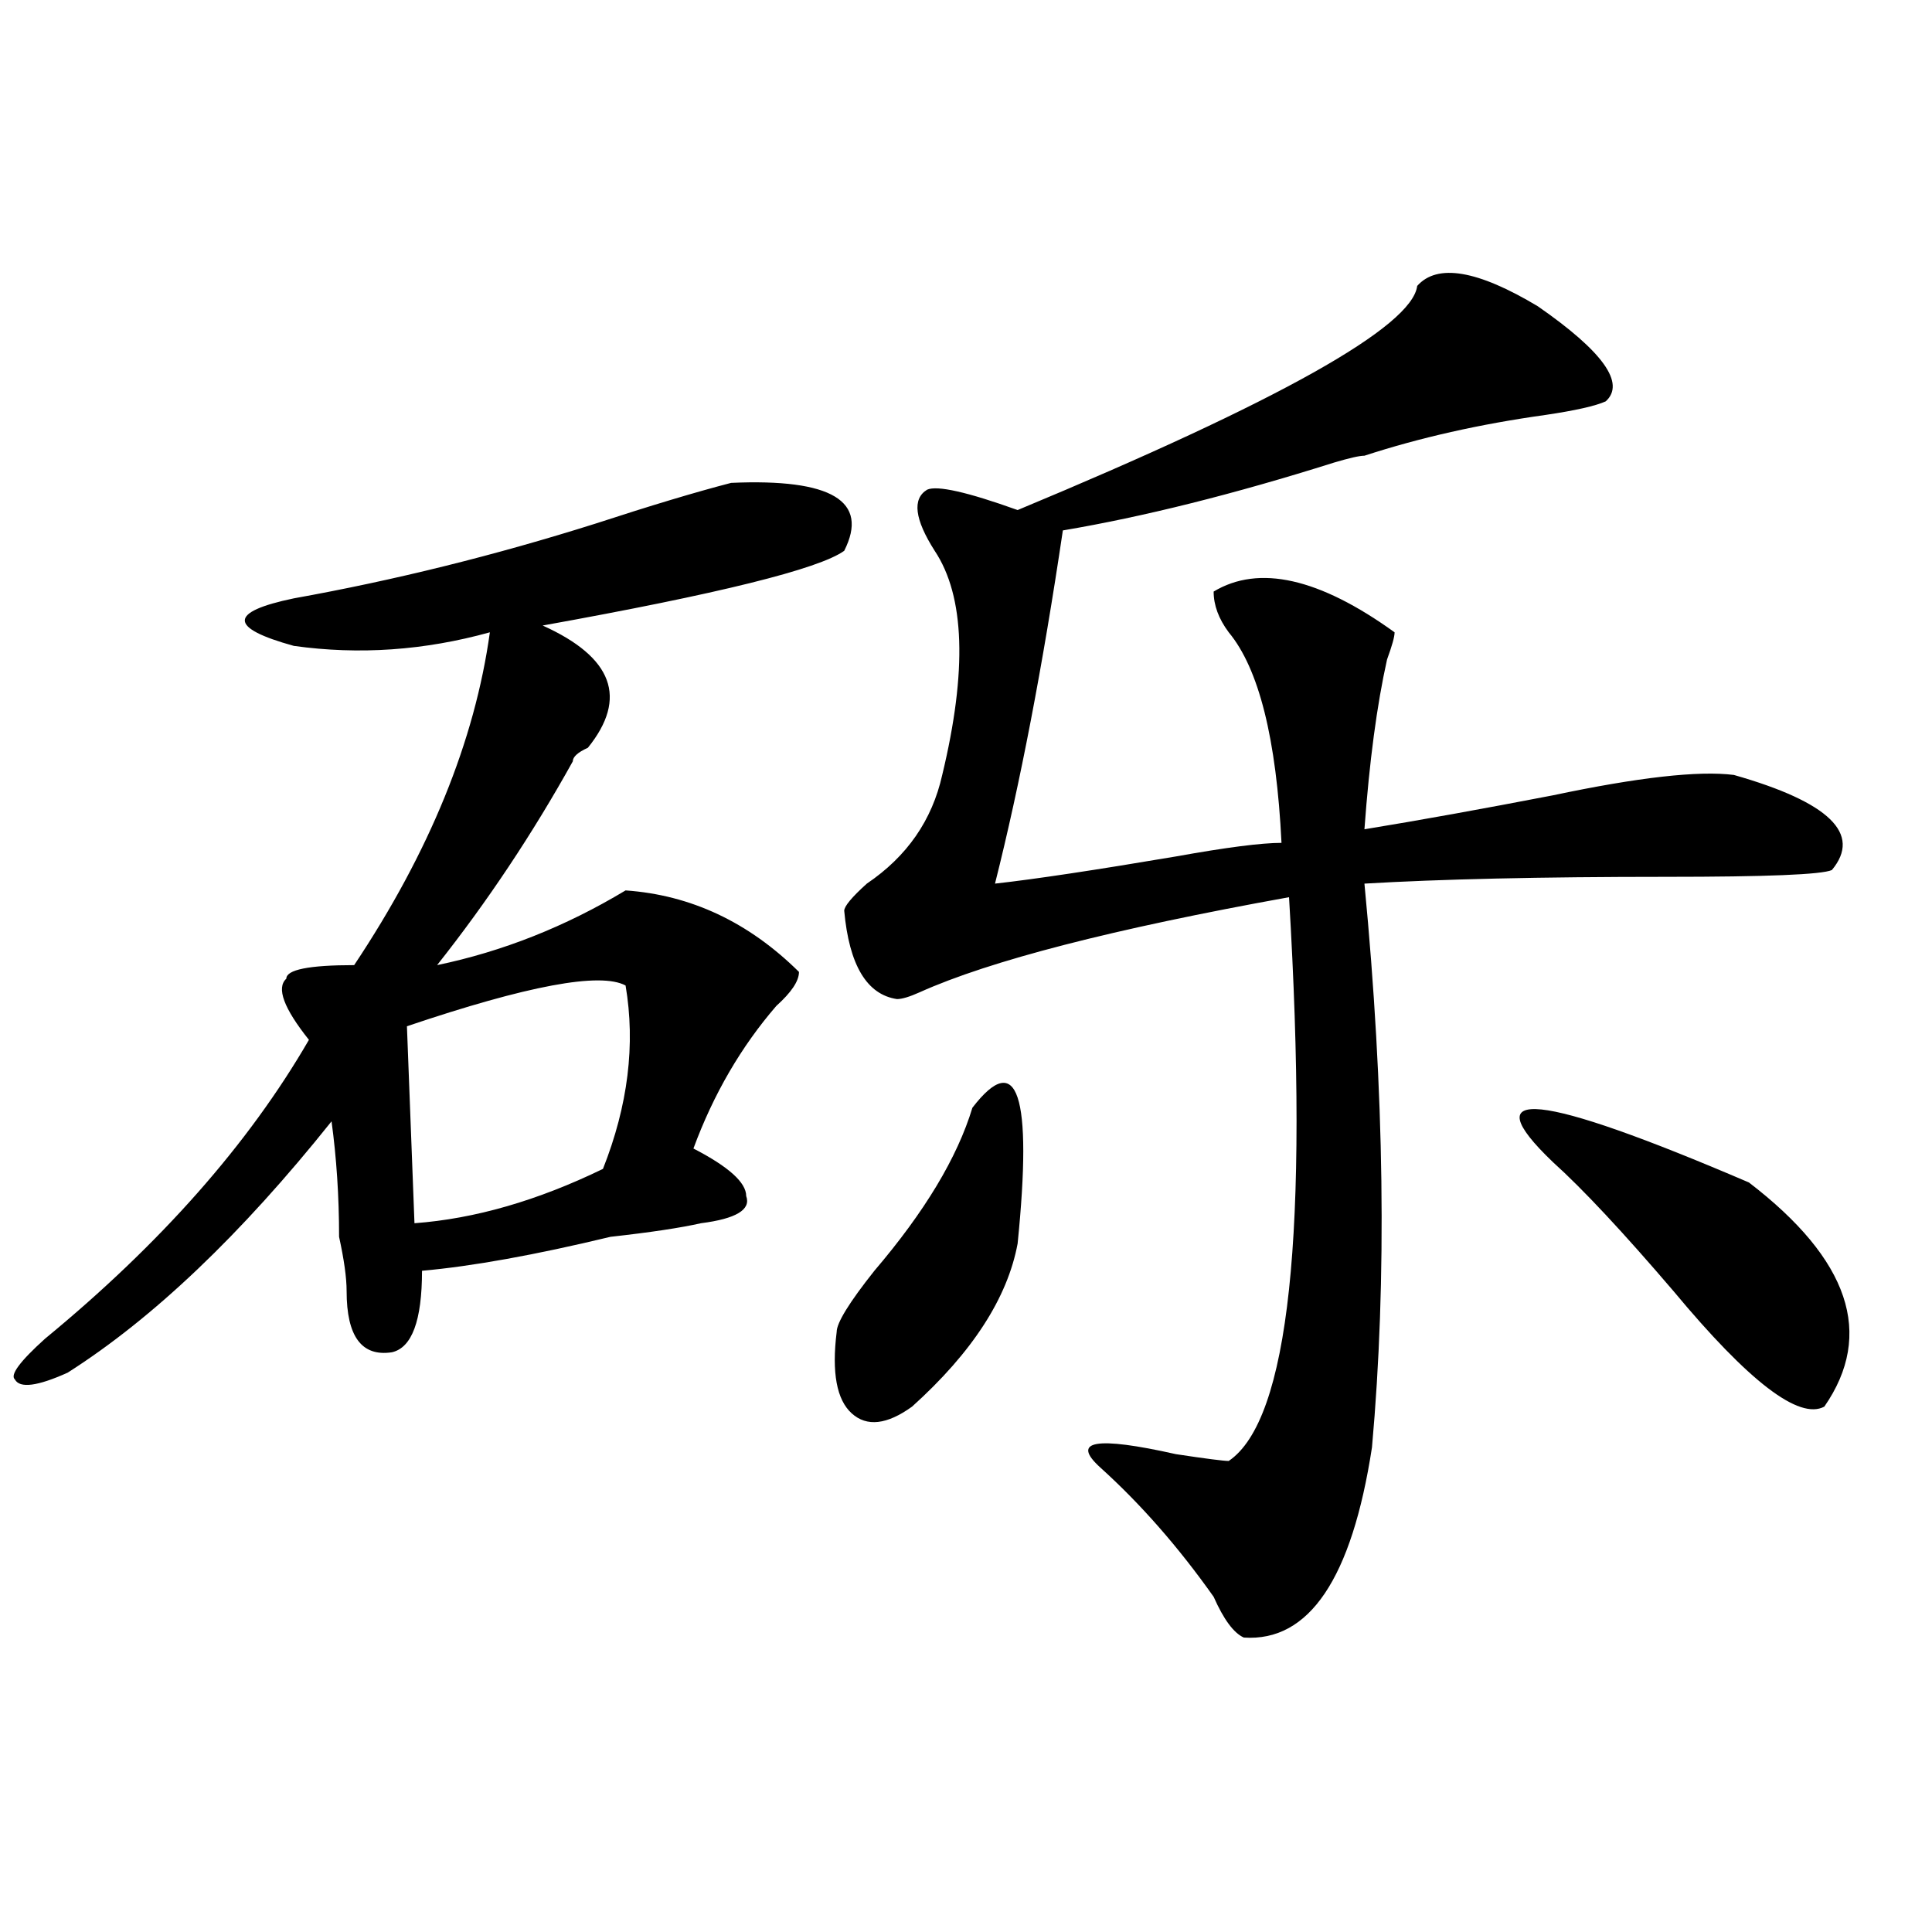
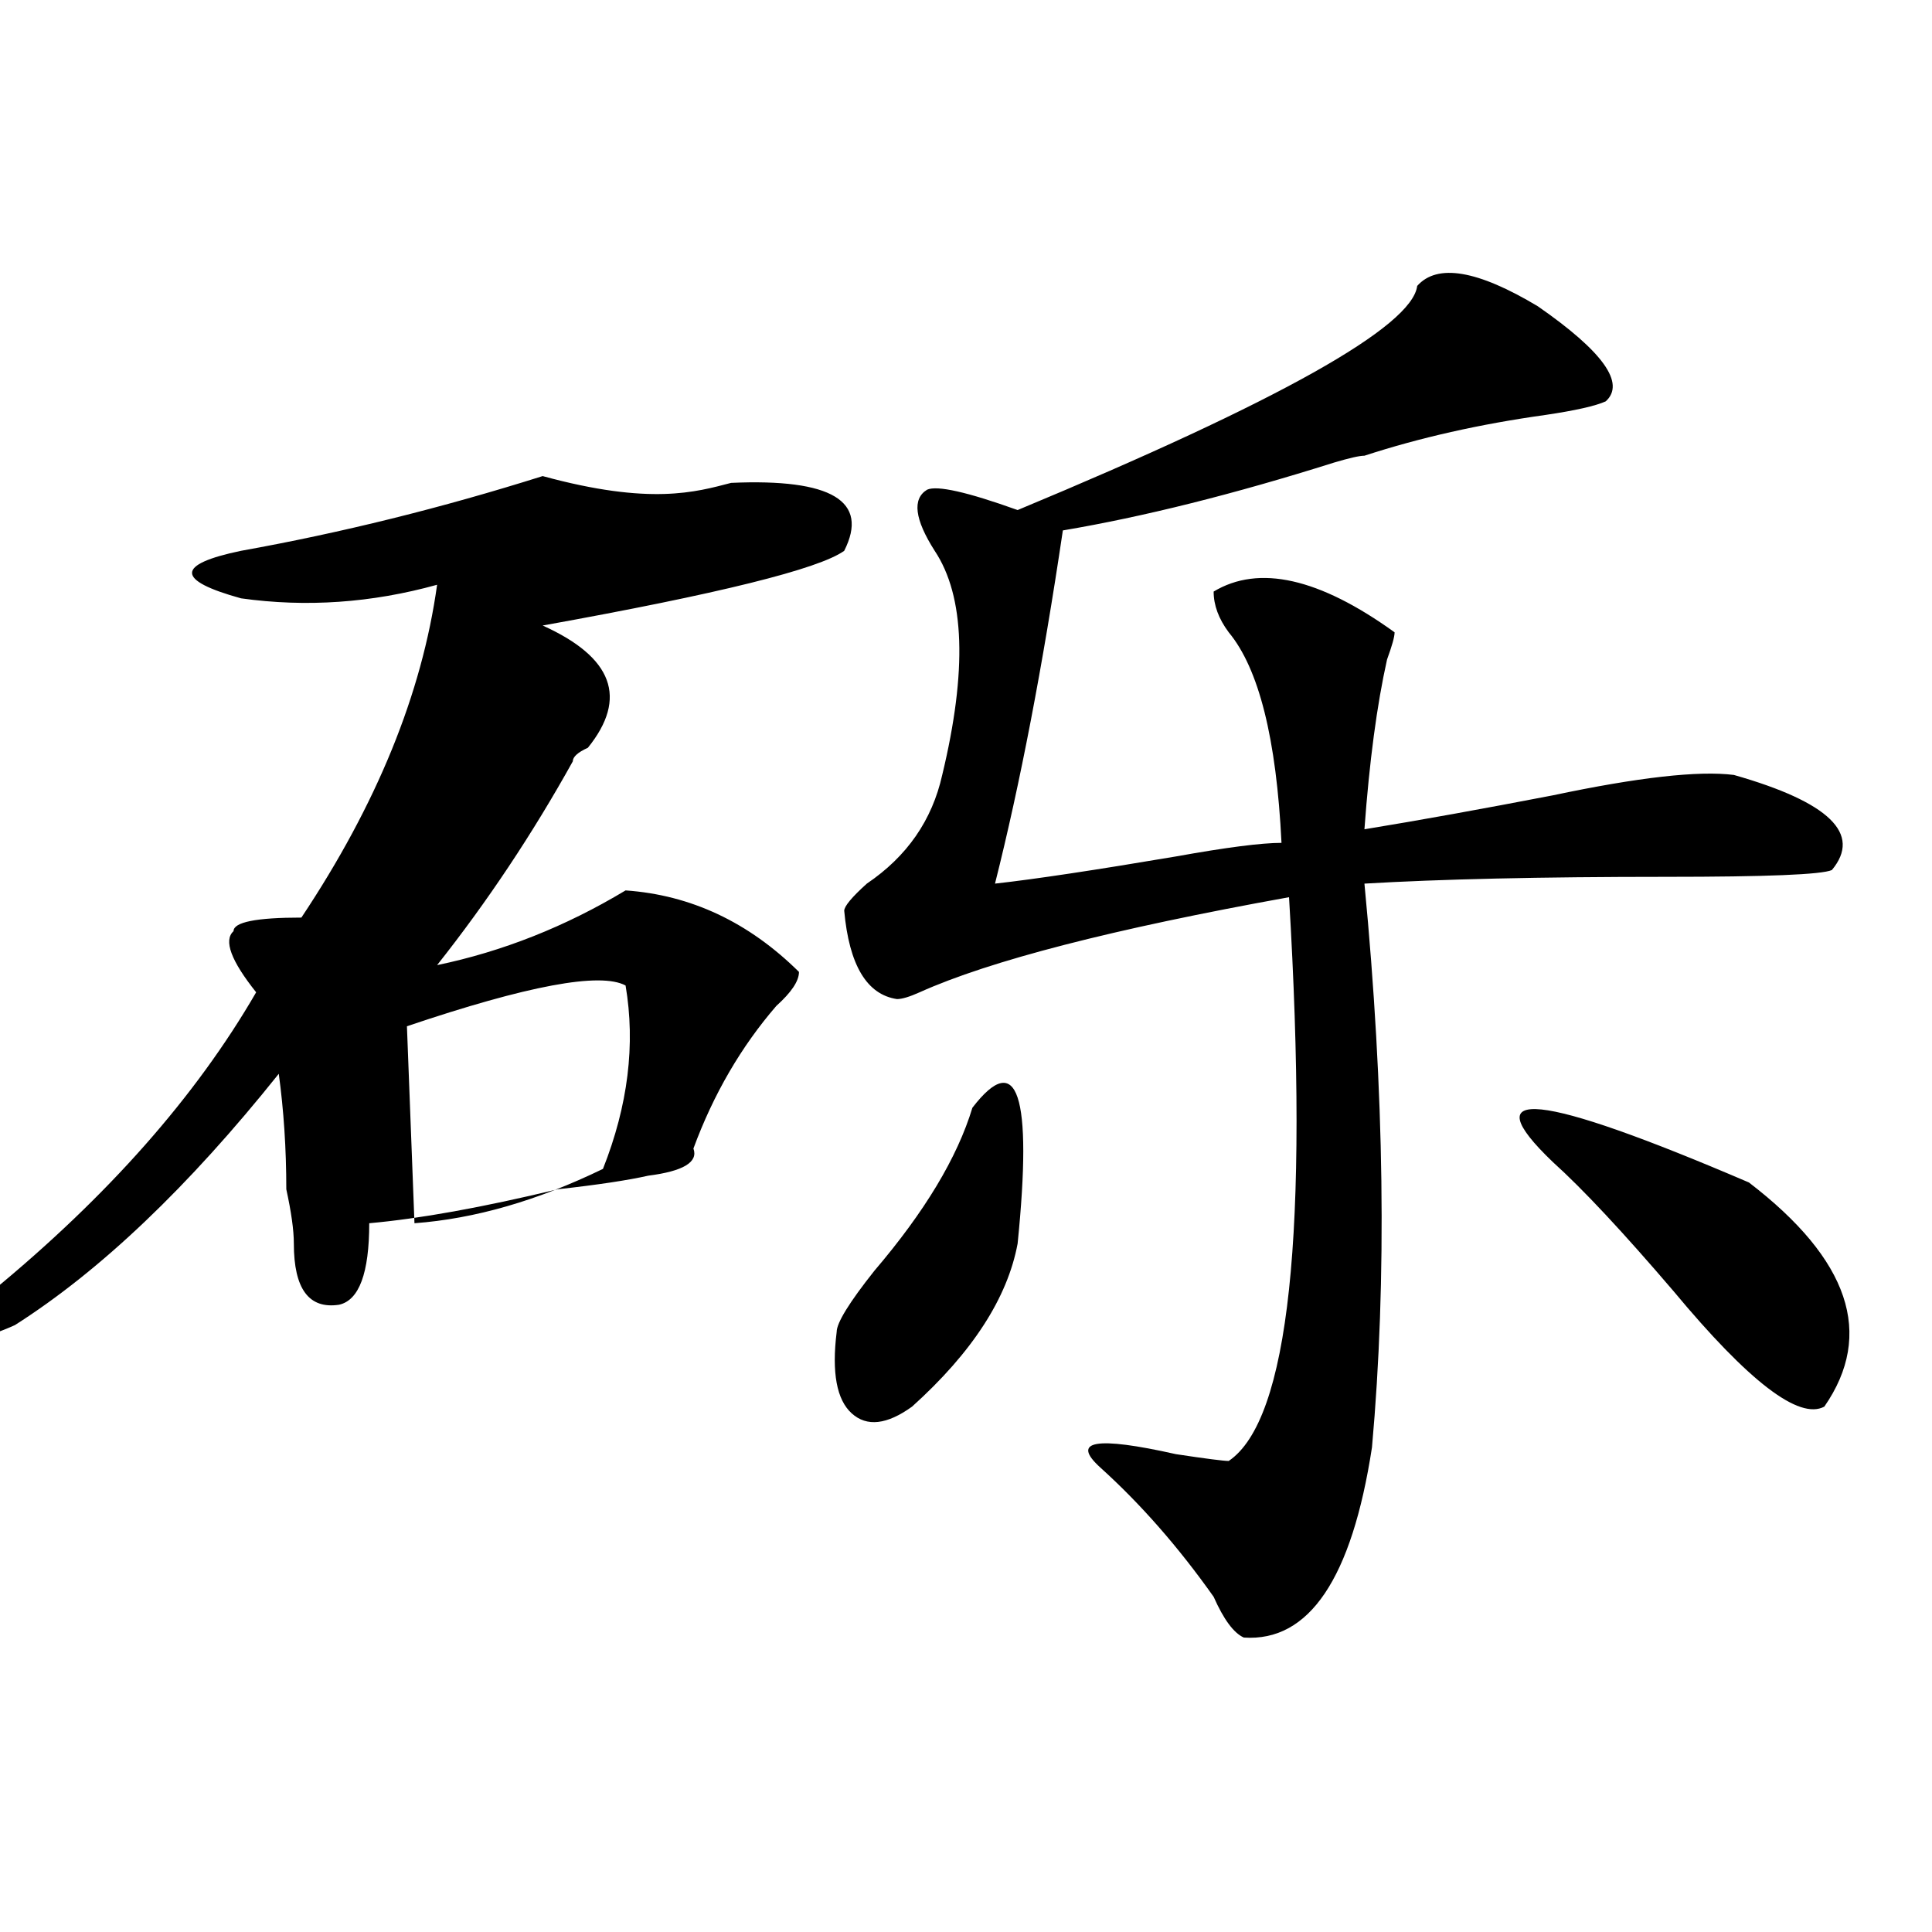
<svg xmlns="http://www.w3.org/2000/svg" version="1.1" id="图层_1" x="0px" y="0px" width="1000px" height="1000px" viewBox="0 0 1000 1000" enable-background="new 0 0 1000 1000" xml:space="preserve">
-   <path d="M378.43,249.938c52.011-2.308,71.522,9.394,58.535,35.156c-13.048,9.394-65.06,22.302-156.094,38.672  c36.401,16.425,44.206,37.519,23.414,63.281c-5.243,2.362-7.805,4.724-7.805,7.031c-20.853,37.519-44.267,72.675-70.242,105.469  c33.78-7.031,66.34-19.886,97.559-38.672c33.78,2.362,63.718,16.425,89.754,42.188c0,4.724-3.902,10.547-11.707,17.578  c-18.231,21.094-32.56,45.703-42.926,73.828c18.171,9.394,27.316,17.578,27.316,24.609c2.562,7.031-5.243,11.755-23.414,14.063  c-10.427,2.362-26.036,4.724-46.828,7.031c-39.023,9.394-71.583,15.271-97.559,17.578c0,25.817-5.243,39.88-15.609,42.188  c-15.609,2.362-23.414-8.185-23.414-31.641c0-7.031-1.341-16.37-3.902-28.125c0-21.094-1.341-40.979-3.902-59.766  c-46.828,58.612-92.376,101.953-136.582,130.078c-15.609,7.031-24.755,8.239-27.316,3.516c-2.622-2.308,2.562-9.339,15.609-21.094  c59.815-49.219,105.363-100.745,136.582-154.688c-13.048-16.37-16.95-26.917-11.707-31.641c0-4.669,11.707-7.031,35.121-7.031  c39.023-58.558,62.438-116.016,70.242-172.266c-33.841,9.394-67.681,11.755-101.461,7.031c-33.841-9.339-33.841-17.578,0-24.609  c52.011-9.339,104.022-22.247,156.094-38.672C336.784,261.692,360.198,254.661,378.43,249.938z M323.797,510.094  c-13.048-7.031-50.73,0-113.168,21.094l3.902,101.953c31.219-2.308,63.718-11.7,97.559-28.125  C325.077,572.222,328.979,540.581,323.797,510.094z M503.305,573.375c23.414-30.433,31.219-7.031,23.414,70.313  c-5.243,28.125-23.414,56.25-54.633,84.375c-13.048,9.394-23.414,10.547-31.219,3.516s-10.427-21.094-7.805-42.188  c0-4.669,6.464-15.216,19.512-31.641C478.55,627.317,495.5,599.192,503.305,573.375z M733.543,147.984  c10.366-11.701,31.219-8.185,62.438,10.547c33.78,23.456,45.487,39.88,35.121,49.219c-5.243,2.362-15.609,4.724-31.219,7.031  c-33.841,4.724-65.06,11.755-93.656,21.094c-2.622,0-7.805,1.208-15.609,3.516c-52.071,16.425-98.899,28.125-140.484,35.156  c-10.427,70.313-22.134,131.286-35.121,182.813c20.792-2.308,52.011-7.031,93.656-14.063c25.976-4.669,44.206-7.031,54.633-7.031  c-2.622-53.888-11.707-90.198-27.316-108.984c-5.243-7.031-7.805-14.063-7.805-21.094c23.414-14.063,54.633-7.031,93.656,21.094  c0,2.362-1.341,7.031-3.902,14.063c-5.243,23.456-9.146,52.734-11.707,87.891c28.597-4.669,61.097-10.547,97.559-17.578  c44.206-9.339,75.425-12.854,93.656-10.547c49.39,14.063,66.34,30.487,50.73,49.219c-5.243,2.362-33.841,3.516-85.852,3.516  c-65.06,0-117.07,1.208-156.094,3.516c10.366,107.831,11.707,205.114,3.902,291.797c-10.427,67.95-32.56,100.744-66.34,98.438  c-5.243-2.362-10.427-9.394-15.609-21.094c-18.231-25.763-37.743-48.011-58.535-66.797c-15.609-14.063-2.622-16.37,39.023-7.031  c15.609,2.362,24.694,3.516,27.316,3.516c31.219-21.094,41.585-118.323,31.219-291.797  c-91.095,16.425-154.813,32.849-191.215,49.219c-5.243,2.362-9.146,3.516-11.707,3.516c-15.609-2.308-24.755-17.578-27.316-45.703  c0-2.308,3.902-7.031,11.707-14.063c20.792-14.063,33.78-32.794,39.023-56.25c12.987-53.888,11.707-92.56-3.902-116.016  c-10.427-16.37-11.707-26.917-3.902-31.641c5.183-2.308,20.792,1.208,46.828,10.547C661.96,207.75,730.921,169.078,733.543,147.984z   M803.785,601.5c-41.646-39.825-7.805-36.31,101.461,10.547c52.011,39.88,64.999,78.552,39.023,116.016  c-13.048,7.031-39.023-12.854-78.047-59.766C840.187,637.864,819.395,615.563,803.785,601.5z" />
+   <path d="M378.43,249.938c52.011-2.308,71.522,9.394,58.535,35.156c-13.048,9.394-65.06,22.302-156.094,38.672  c36.401,16.425,44.206,37.519,23.414,63.281c-5.243,2.362-7.805,4.724-7.805,7.031c-20.853,37.519-44.267,72.675-70.242,105.469  c33.78-7.031,66.34-19.886,97.559-38.672c33.78,2.362,63.718,16.425,89.754,42.188c0,4.724-3.902,10.547-11.707,17.578  c-18.231,21.094-32.56,45.703-42.926,73.828c2.562,7.031-5.243,11.755-23.414,14.063  c-10.427,2.362-26.036,4.724-46.828,7.031c-39.023,9.394-71.583,15.271-97.559,17.578c0,25.817-5.243,39.88-15.609,42.188  c-15.609,2.362-23.414-8.185-23.414-31.641c0-7.031-1.341-16.37-3.902-28.125c0-21.094-1.341-40.979-3.902-59.766  c-46.828,58.612-92.376,101.953-136.582,130.078c-15.609,7.031-24.755,8.239-27.316,3.516c-2.622-2.308,2.562-9.339,15.609-21.094  c59.815-49.219,105.363-100.745,136.582-154.688c-13.048-16.37-16.95-26.917-11.707-31.641c0-4.669,11.707-7.031,35.121-7.031  c39.023-58.558,62.438-116.016,70.242-172.266c-33.841,9.394-67.681,11.755-101.461,7.031c-33.841-9.339-33.841-17.578,0-24.609  c52.011-9.339,104.022-22.247,156.094-38.672C336.784,261.692,360.198,254.661,378.43,249.938z M323.797,510.094  c-13.048-7.031-50.73,0-113.168,21.094l3.902,101.953c31.219-2.308,63.718-11.7,97.559-28.125  C325.077,572.222,328.979,540.581,323.797,510.094z M503.305,573.375c23.414-30.433,31.219-7.031,23.414,70.313  c-5.243,28.125-23.414,56.25-54.633,84.375c-13.048,9.394-23.414,10.547-31.219,3.516s-10.427-21.094-7.805-42.188  c0-4.669,6.464-15.216,19.512-31.641C478.55,627.317,495.5,599.192,503.305,573.375z M733.543,147.984  c10.366-11.701,31.219-8.185,62.438,10.547c33.78,23.456,45.487,39.88,35.121,49.219c-5.243,2.362-15.609,4.724-31.219,7.031  c-33.841,4.724-65.06,11.755-93.656,21.094c-2.622,0-7.805,1.208-15.609,3.516c-52.071,16.425-98.899,28.125-140.484,35.156  c-10.427,70.313-22.134,131.286-35.121,182.813c20.792-2.308,52.011-7.031,93.656-14.063c25.976-4.669,44.206-7.031,54.633-7.031  c-2.622-53.888-11.707-90.198-27.316-108.984c-5.243-7.031-7.805-14.063-7.805-21.094c23.414-14.063,54.633-7.031,93.656,21.094  c0,2.362-1.341,7.031-3.902,14.063c-5.243,23.456-9.146,52.734-11.707,87.891c28.597-4.669,61.097-10.547,97.559-17.578  c44.206-9.339,75.425-12.854,93.656-10.547c49.39,14.063,66.34,30.487,50.73,49.219c-5.243,2.362-33.841,3.516-85.852,3.516  c-65.06,0-117.07,1.208-156.094,3.516c10.366,107.831,11.707,205.114,3.902,291.797c-10.427,67.95-32.56,100.744-66.34,98.438  c-5.243-2.362-10.427-9.394-15.609-21.094c-18.231-25.763-37.743-48.011-58.535-66.797c-15.609-14.063-2.622-16.37,39.023-7.031  c15.609,2.362,24.694,3.516,27.316,3.516c31.219-21.094,41.585-118.323,31.219-291.797  c-91.095,16.425-154.813,32.849-191.215,49.219c-5.243,2.362-9.146,3.516-11.707,3.516c-15.609-2.308-24.755-17.578-27.316-45.703  c0-2.308,3.902-7.031,11.707-14.063c20.792-14.063,33.78-32.794,39.023-56.25c12.987-53.888,11.707-92.56-3.902-116.016  c-10.427-16.37-11.707-26.917-3.902-31.641c5.183-2.308,20.792,1.208,46.828,10.547C661.96,207.75,730.921,169.078,733.543,147.984z   M803.785,601.5c-41.646-39.825-7.805-36.31,101.461,10.547c52.011,39.88,64.999,78.552,39.023,116.016  c-13.048,7.031-39.023-12.854-78.047-59.766C840.187,637.864,819.395,615.563,803.785,601.5z" />
</svg>